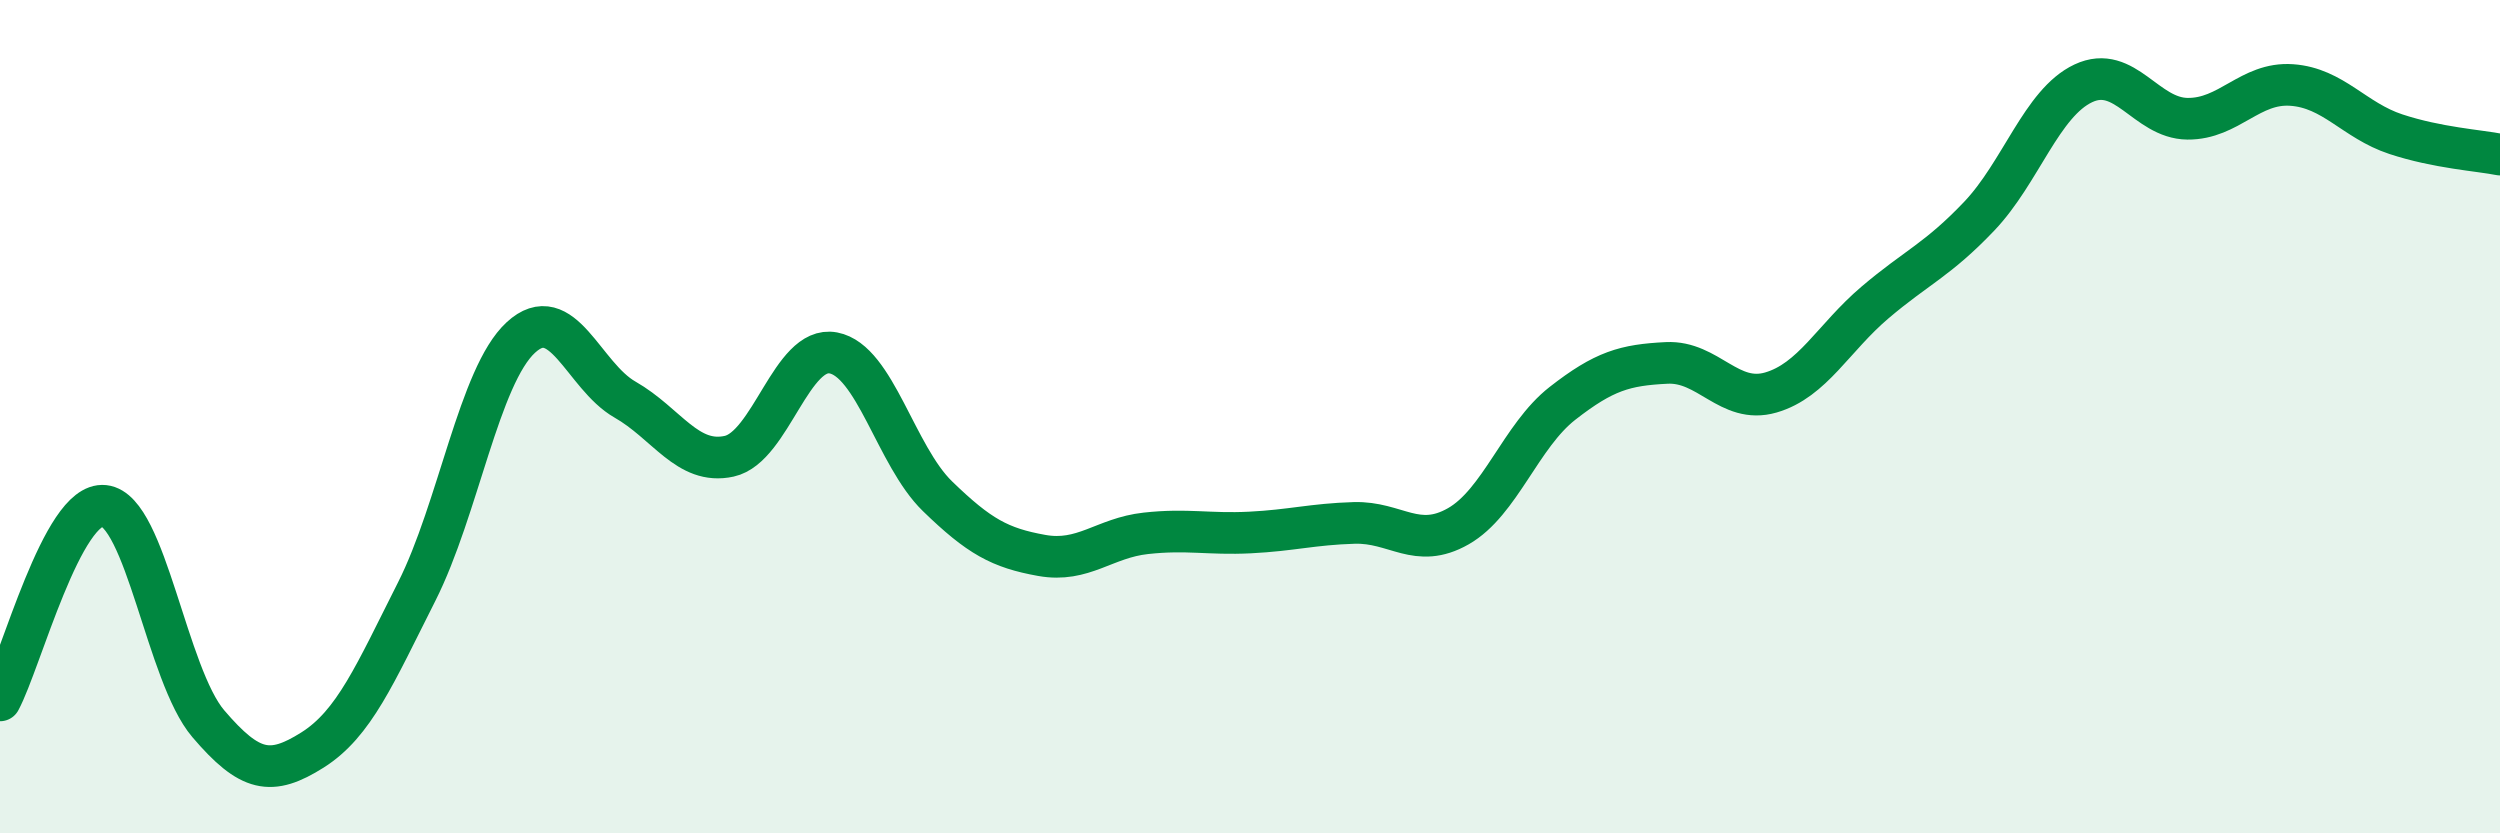
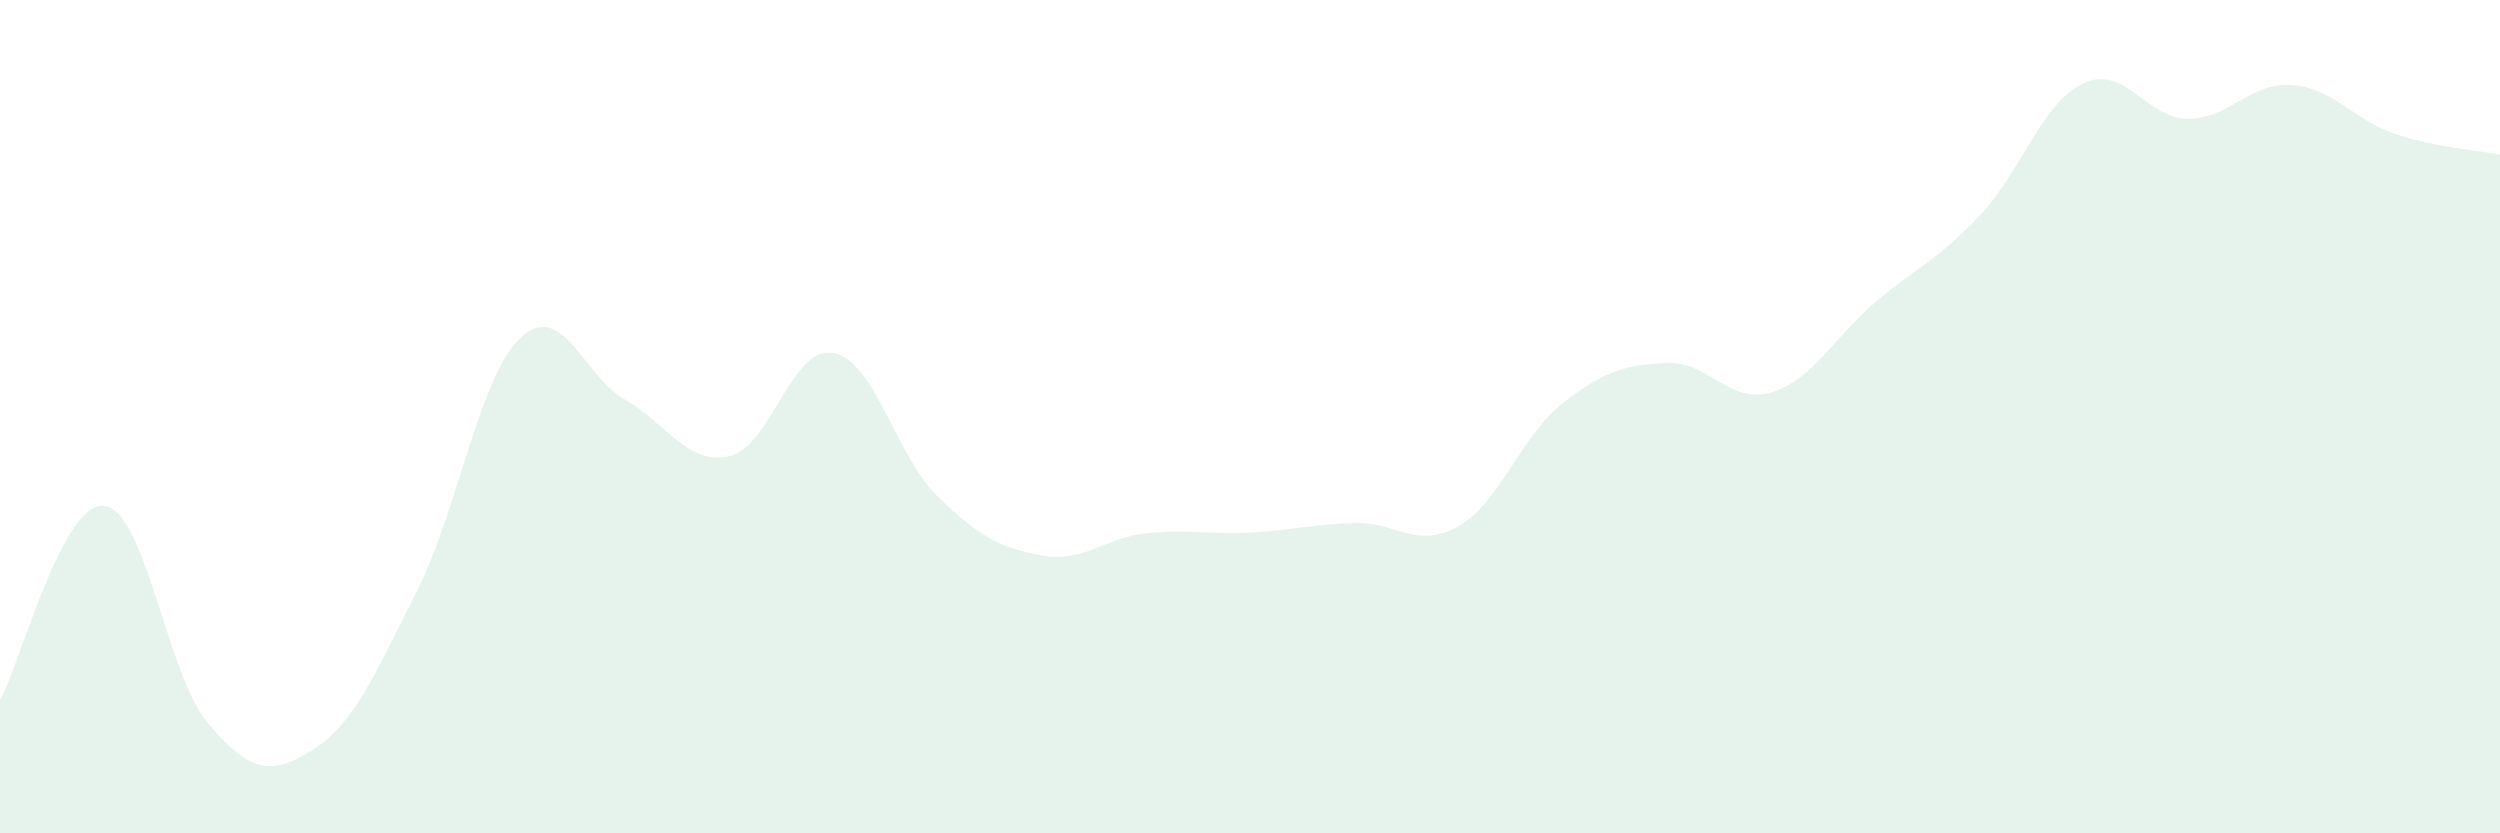
<svg xmlns="http://www.w3.org/2000/svg" width="60" height="20" viewBox="0 0 60 20">
  <path d="M 0,16.81 C 0.5,15.88 1.5,12.03 2.5,12.14 C 3.5,12.25 4,16.2 5,17.37 C 6,18.54 6.5,18.63 7.5,18 C 8.5,17.37 9,16.18 10,14.2 C 11,12.22 11.5,9.02 12.5,8.1 C 13.5,7.18 14,9.02 15,9.59 C 16,10.16 16.5,11.17 17.5,10.95 C 18.5,10.73 19,8.28 20,8.47 C 21,8.66 21.5,10.94 22.5,11.91 C 23.5,12.88 24,13.15 25,13.33 C 26,13.51 26.5,12.91 27.5,12.8 C 28.5,12.69 29,12.83 30,12.78 C 31,12.73 31.5,12.58 32.5,12.55 C 33.5,12.52 34,13.2 35,12.63 C 36,12.06 36.5,10.46 37.5,9.68 C 38.5,8.9 39,8.76 40,8.71 C 41,8.66 41.5,9.71 42.5,9.42 C 43.5,9.13 44,8.11 45,7.26 C 46,6.41 46.5,6.24 47.5,5.19 C 48.5,4.14 49,2.47 50,2 C 51,1.53 51.5,2.84 52.5,2.85 C 53.5,2.86 54,1.97 55,2.04 C 56,2.11 56.5,2.89 57.5,3.22 C 58.5,3.55 59.5,3.61 60,3.71L60 20L0 20Z" fill="#008740" opacity="0.1" stroke-linecap="round" stroke-linejoin="round" />
-   <path d="M 0,16.81 C 0.5,15.88 1.5,12.03 2.5,12.14 C 3.5,12.25 4,16.2 5,17.37 C 6,18.54 6.5,18.63 7.5,18 C 8.5,17.37 9,16.18 10,14.2 C 11,12.22 11.5,9.02 12.5,8.1 C 13.5,7.18 14,9.02 15,9.59 C 16,10.16 16.5,11.17 17.5,10.95 C 18.5,10.73 19,8.28 20,8.47 C 21,8.66 21.5,10.94 22.5,11.91 C 23.5,12.88 24,13.15 25,13.33 C 26,13.51 26.5,12.91 27.5,12.8 C 28.5,12.69 29,12.83 30,12.78 C 31,12.73 31.5,12.58 32.5,12.55 C 33.5,12.52 34,13.2 35,12.63 C 36,12.06 36.5,10.46 37.5,9.68 C 38.5,8.9 39,8.76 40,8.71 C 41,8.66 41.5,9.71 42.5,9.42 C 43.5,9.13 44,8.11 45,7.26 C 46,6.41 46.5,6.24 47.5,5.19 C 48.5,4.14 49,2.47 50,2 C 51,1.53 51.5,2.84 52.5,2.85 C 53.5,2.86 54,1.97 55,2.04 C 56,2.11 56.5,2.89 57.5,3.22 C 58.5,3.55 59.5,3.61 60,3.71" stroke="#008740" stroke-width="1" fill="none" stroke-linecap="round" stroke-linejoin="round" />
</svg>